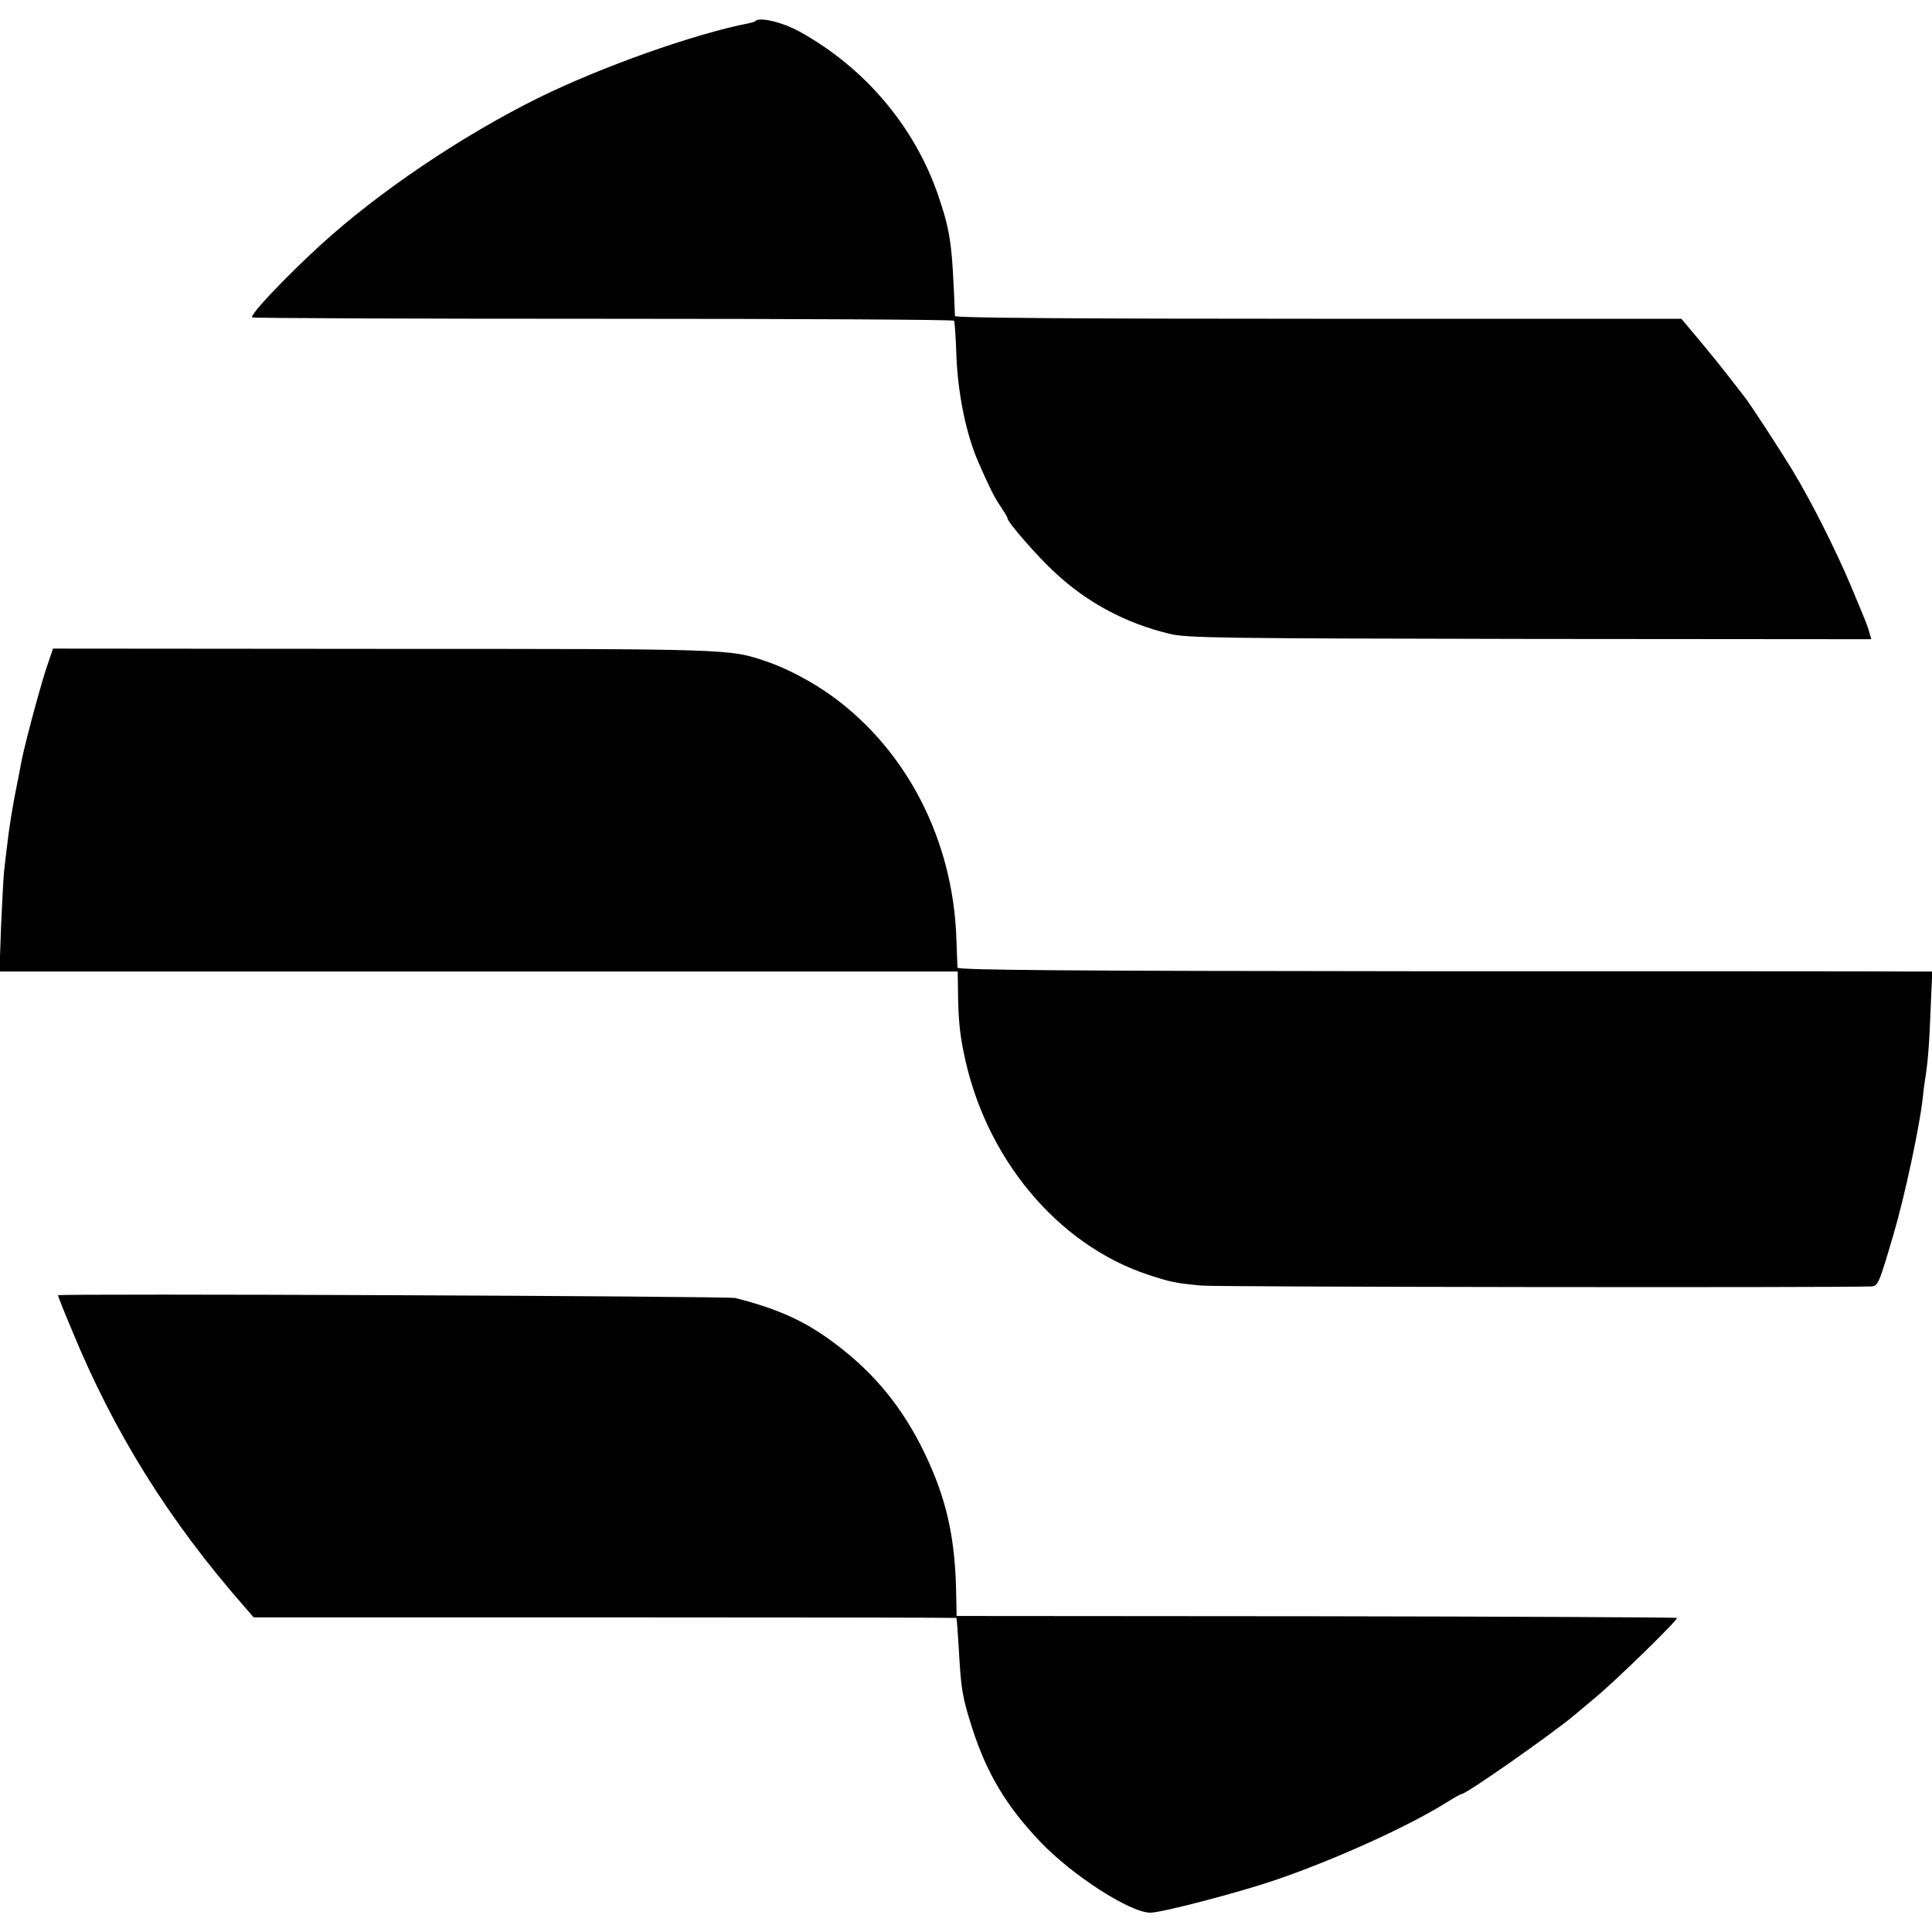
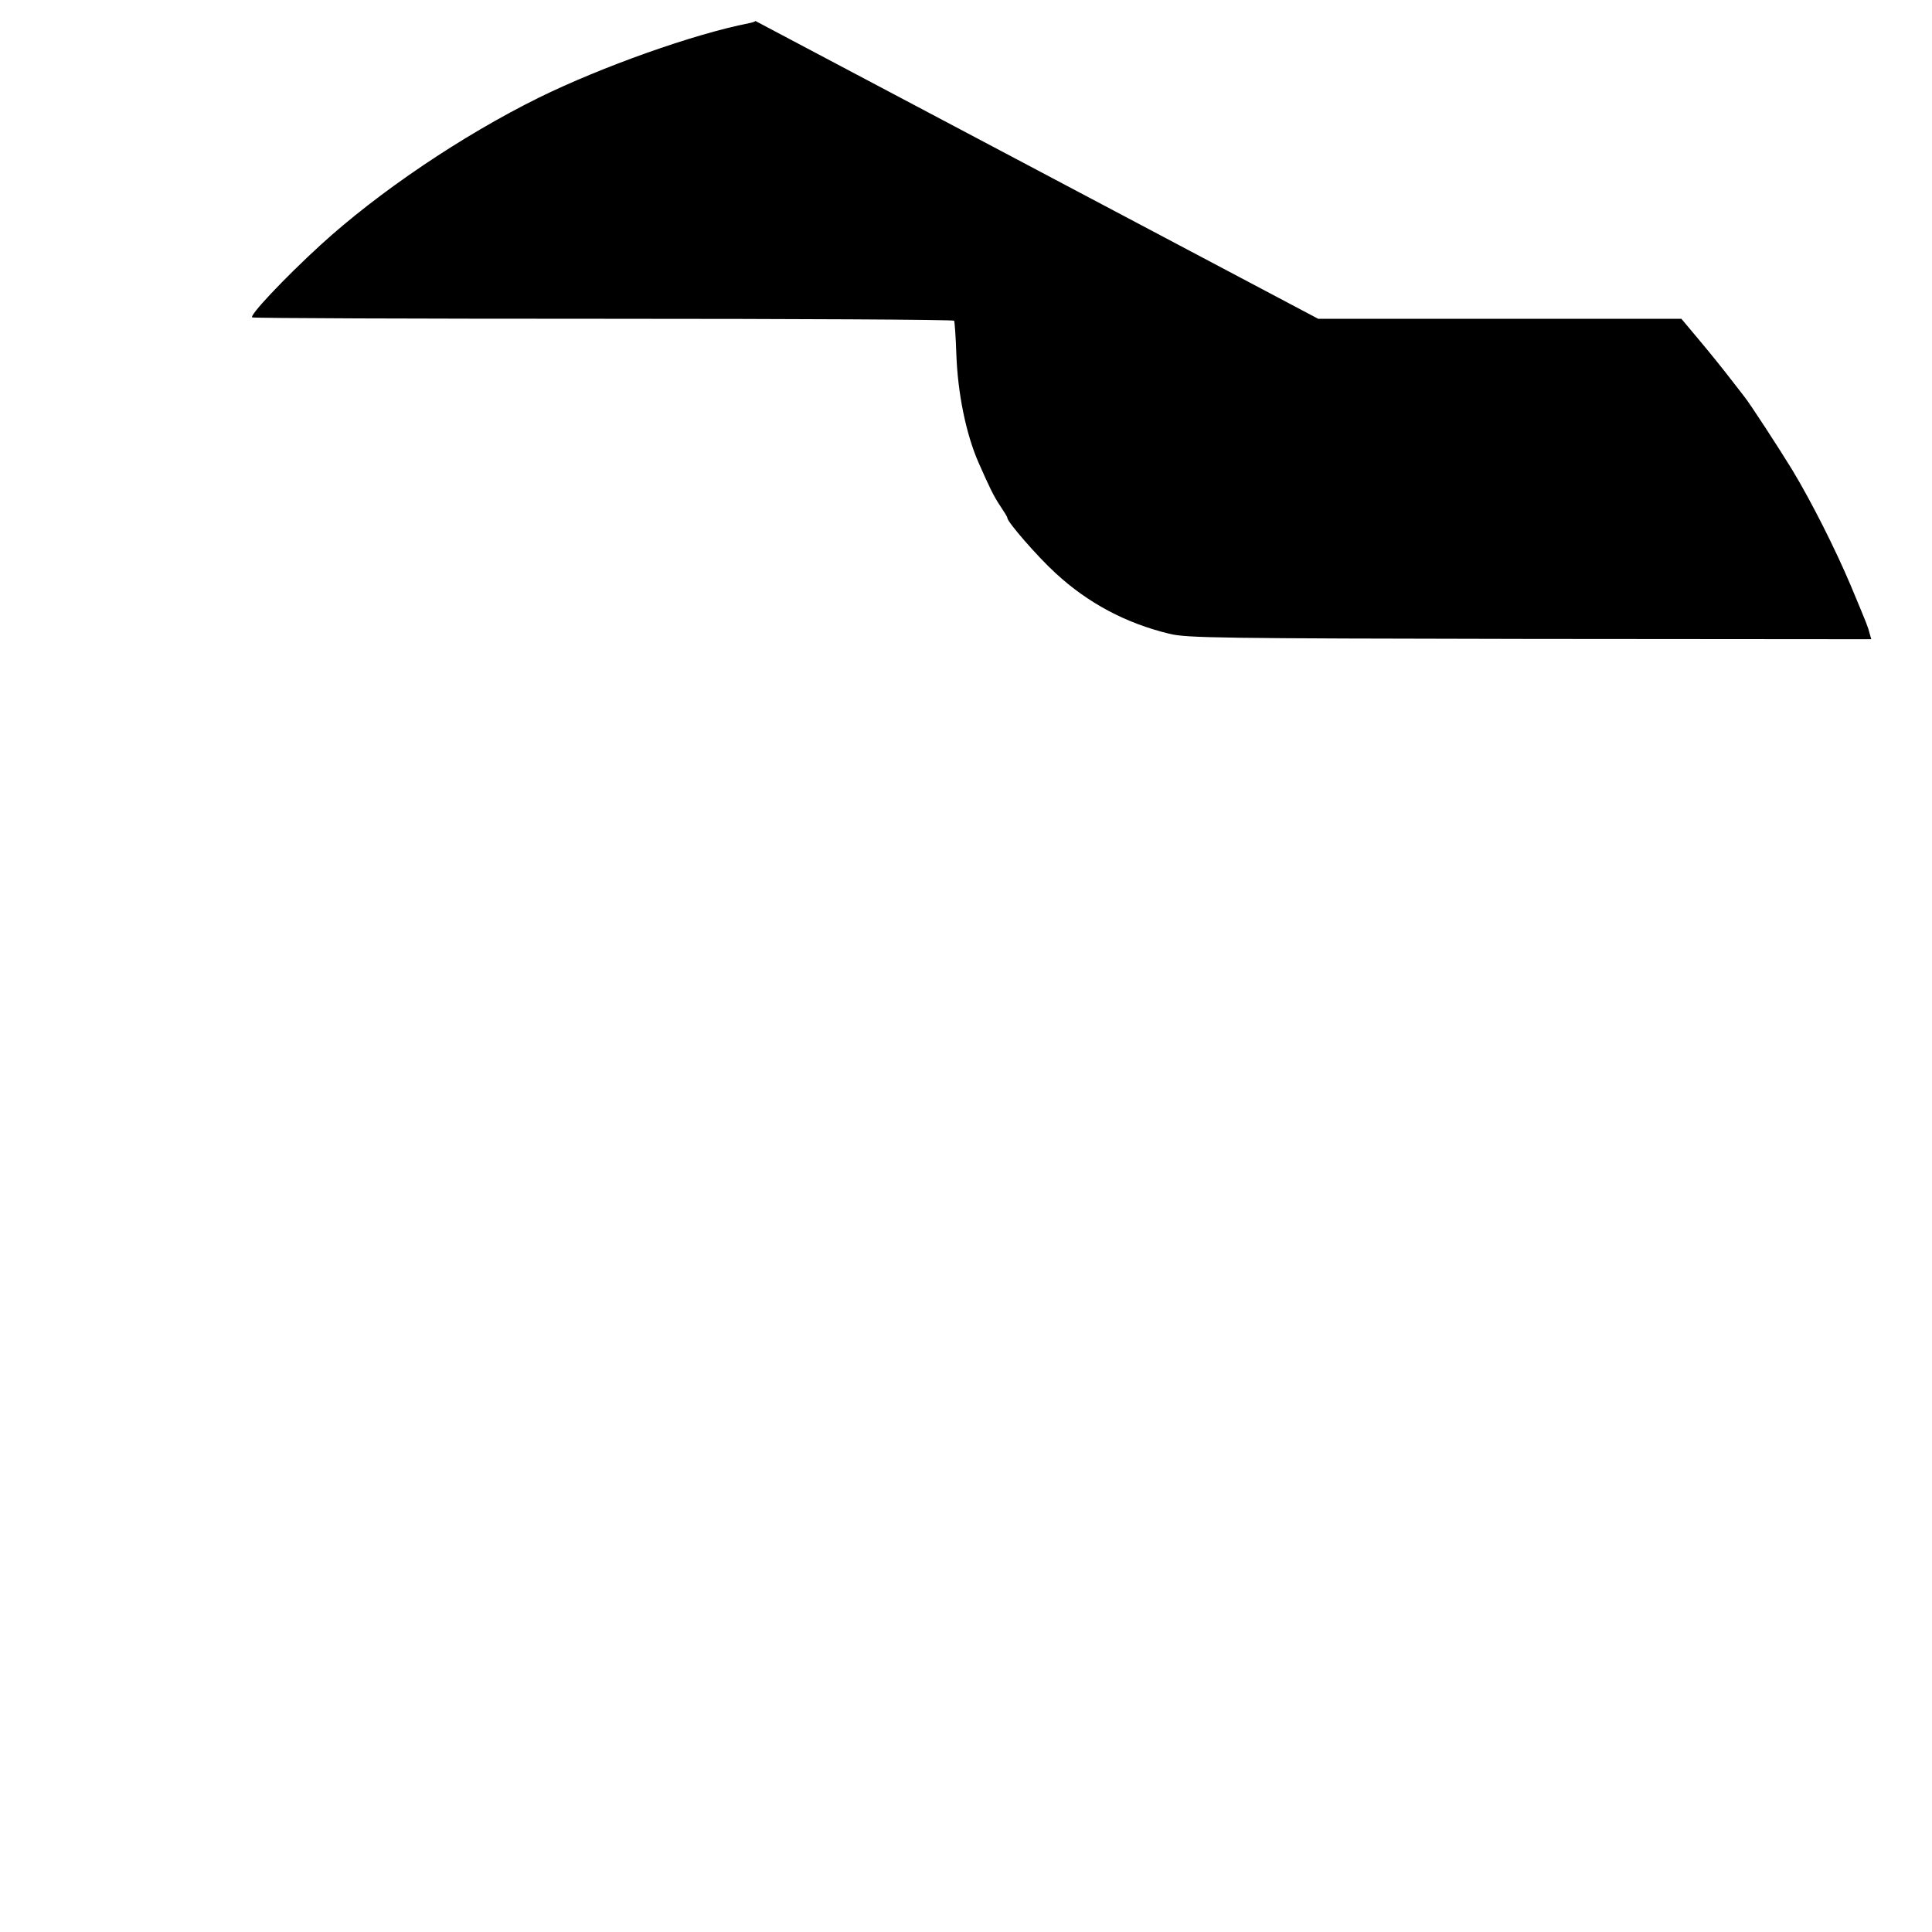
<svg xmlns="http://www.w3.org/2000/svg" version="1.0" width="700pt" height="700pt" viewBox="0 0 700 700" preserveAspectRatio="xMidYMid meet">
  <g transform="translate(0,700) scale(0.1,-0.1)" fill="#000000" stroke="none">
-     <path d="M2737 6924 c-2 -3 -13 -6 -23 -8 -203 -40 -534 -158 -762 -270 -279 -138 -581 -342 -791 -534 -131 -120 -260 -257 -247 -262 9 -3 583 -5 1276 -5 694 0 1264 -3 1267 -7 2 -5 6 -59 8 -121 5 -142 35 -289 80 -392 40 -91 56 -124 79 -158 14 -21 26 -40 26 -44 0 -14 109 -140 175 -200 117 -108 254 -181 411 -219 62 -16 188 -17 1307 -19 l1237 -1 -6 21 c-6 24 -8 29 -69 175 -55 130 -141 301 -211 417 -47 77 -155 243 -174 266 -5 7 -29 37 -52 67 -23 30 -72 91 -109 135 l-67 80 -1316 0 c-871 0 -1316 3 -1316 10 -10 265 -16 305 -61 438 -86 250 -267 463 -503 593 -62 34 -143 53 -159 38z" />
-     <path d="M165 4570 c-28 -89 -82 -292 -90 -343 -3 -18 -10 -52 -15 -77 -13 -63 -28 -155 -35 -220 -4 -30 -8 -68 -10 -85 -2 -16 -7 -105 -11 -197 l-6 -168 1736 0 1736 0 1 -72 c1 -95 6 -150 20 -218 75 -382 339 -700 670 -809 83 -27 97 -30 194 -39 59 -5 2279 -8 2423 -3 27 1 29 7 83 190 40 136 92 381 104 481 3 30 8 66 10 80 9 52 15 119 20 253 l6 137 -93 0 c-51 1 -846 1 -1765 1 -1253 1 -1673 4 -1674 13 0 6 -2 55 -4 109 -13 352 -177 674 -445 871 -72 53 -169 105 -245 130 -131 45 -129 45 -1387 45 l-1196 1 -27 -80z" />
-     <path d="M210 2307 c0 -3 22 -59 50 -125 153 -373 353 -693 627 -1005 l32 -37 1272 0 c700 0 1273 -1 1274 -2 2 -2 5 -52 9 -113 8 -144 12 -172 48 -285 53 -165 124 -284 247 -413 116 -122 326 -257 399 -257 41 0 317 72 452 118 220 75 490 198 627 285 24 15 46 27 49 27 17 0 326 217 405 283 14 12 50 42 80 67 77 64 300 282 295 288 -3 2 -591 5 -1308 6 l-1302 1 -2 100 c-5 192 -37 330 -114 490 -79 164 -181 289 -322 395 -108 82 -204 126 -363 167 -30 7 -2455 17 -2455 10z" />
+     <path d="M2737 6924 c-2 -3 -13 -6 -23 -8 -203 -40 -534 -158 -762 -270 -279 -138 -581 -342 -791 -534 -131 -120 -260 -257 -247 -262 9 -3 583 -5 1276 -5 694 0 1264 -3 1267 -7 2 -5 6 -59 8 -121 5 -142 35 -289 80 -392 40 -91 56 -124 79 -158 14 -21 26 -40 26 -44 0 -14 109 -140 175 -200 117 -108 254 -181 411 -219 62 -16 188 -17 1307 -19 l1237 -1 -6 21 c-6 24 -8 29 -69 175 -55 130 -141 301 -211 417 -47 77 -155 243 -174 266 -5 7 -29 37 -52 67 -23 30 -72 91 -109 135 l-67 80 -1316 0 z" />
  </g>
</svg>